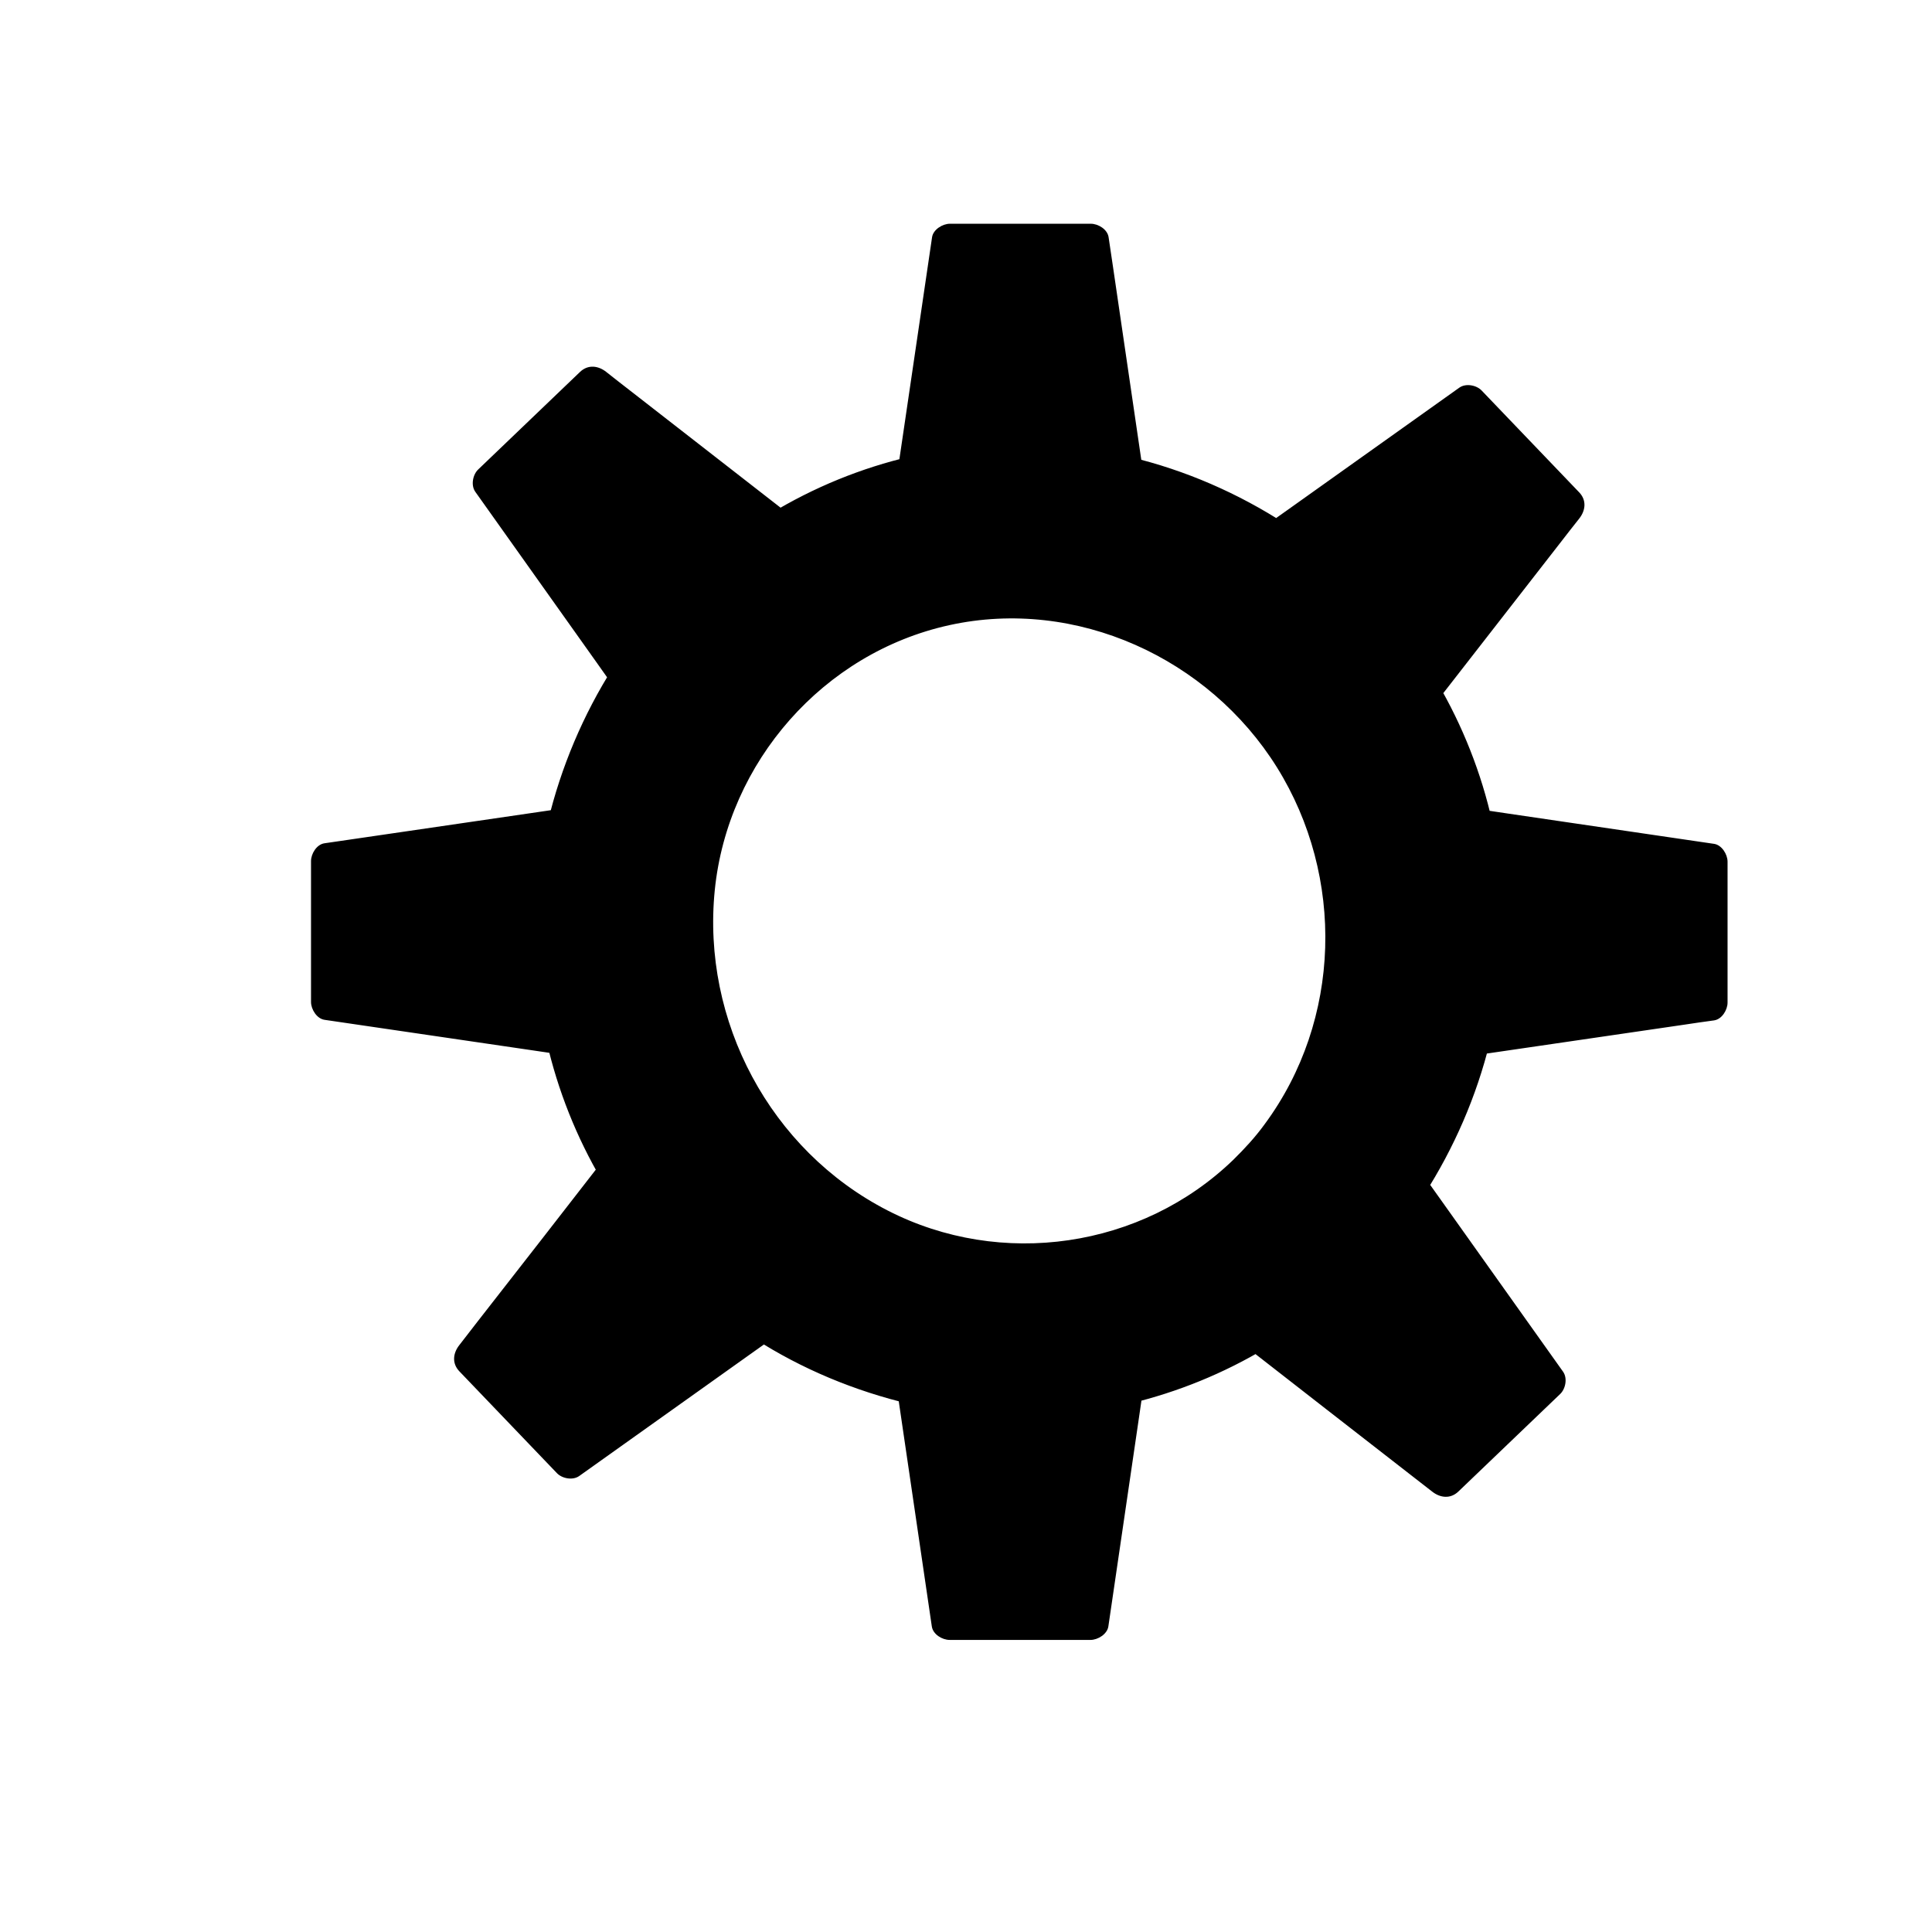
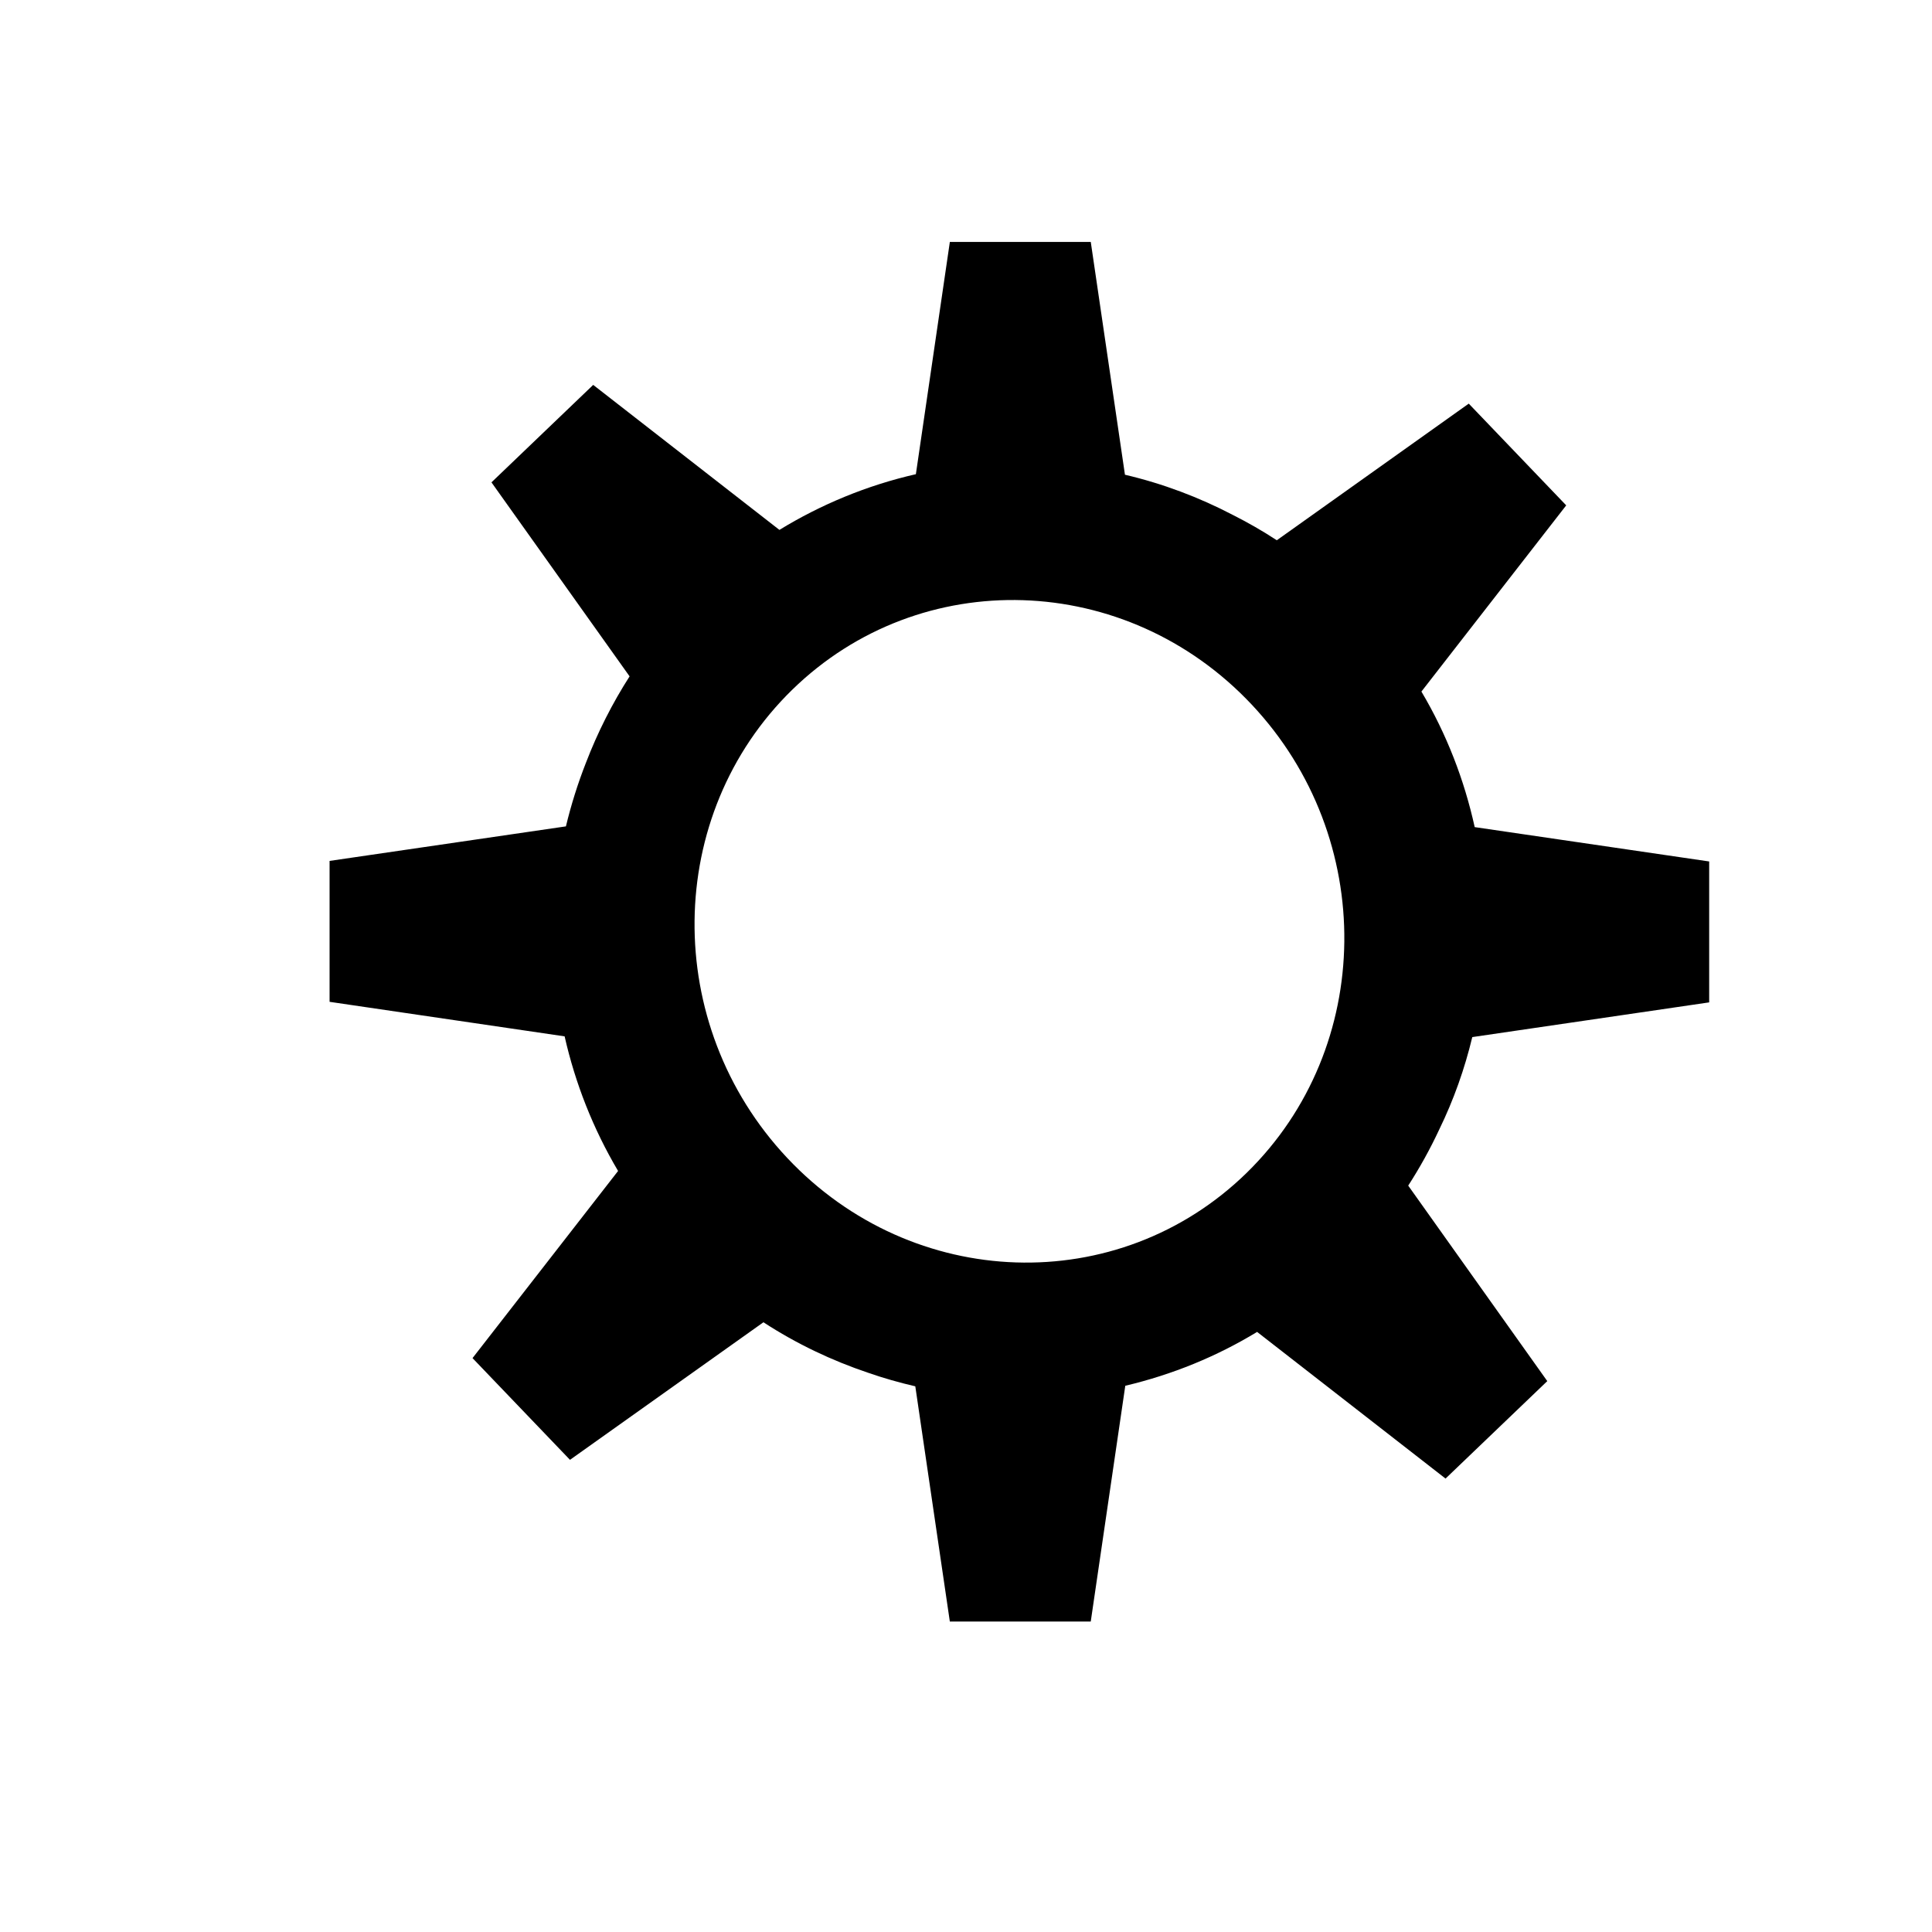
<svg xmlns="http://www.w3.org/2000/svg" fill="#000000" width="800px" height="800px" version="1.1" viewBox="144 144 512 512">
  <g>
    <path d="m534.17 418.84 62.781-9.199v-37.344l-62.141-9.105c-2.754-12.496-7.43-24.648-14.121-35.918l38.375-49.348-25.828-26.961-50.871 36.211c-3.738-2.461-7.625-4.676-11.609-6.691-8.953-4.676-18.547-8.316-28.633-10.676l-9.059-61.695h-37.344l-9.004 61.551c-12.941 2.953-25.141 8.02-36.164 14.762l-49.348-38.426-26.961 25.828 36.605 51.414c-4.574 7.133-8.461 14.809-11.562 22.879-2.164 5.512-3.938 11.168-5.312 16.875l-62.633 9.152v37.344l62.289 9.152c2.805 12.398 7.527 24.453 14.168 35.672l-38.574 49.594 25.828 26.961 51.266-36.457c8.758 5.707 18.105 10.137 27.75 13.383 4.082 1.426 8.266 2.609 12.496 3.59l9.152 62.336h37.344l9.152-62.484c12.496-2.953 24.254-7.773 34.934-14.27l49.938 38.867 26.961-25.828-36.852-51.809c3.051-4.723 5.805-9.691 8.215-14.859 3.84-7.871 6.742-16.09 8.762-24.5zm-59.777 35.965c-33.996 33.211-88.512 31.438-121.77-3.938-33.258-35.375-32.668-90.922 1.328-124.08 33.996-33.16 88.512-31.438 121.77 3.938s32.617 90.871-1.328 124.08z" />
-     <path d="m535.5 423.57c18.301-2.656 36.605-5.363 54.859-8.02 2.609-0.395 5.266-0.789 7.871-1.133 2.117-0.297 3.59-2.805 3.59-4.723v-37.344c0-1.918-1.523-4.43-3.59-4.723-18.203-2.656-36.359-5.363-54.562-8.02-2.559-0.395-5.066-0.738-7.625-1.133l3.445 3.445c-2.902-13.039-7.871-25.586-14.613-37.098-0.246 1.969-0.492 3.984-0.789 5.953 11.219-14.414 22.434-28.832 33.652-43.246 1.574-2.016 3.148-4.082 4.773-6.102 1.672-2.117 2.016-4.82 0-6.938-8.609-9.004-17.219-17.957-25.828-26.961-1.379-1.477-4.231-2.016-5.953-0.789-14.859 10.578-29.719 21.156-44.574 31.734-2.117 1.477-4.184 3-6.297 4.477h4.969c-12.645-8.215-26.715-14.367-41.426-17.859l3.445 3.445c-2.656-18.008-5.266-36.016-7.922-54.023-0.395-2.559-0.738-5.066-1.133-7.625-0.297-2.117-2.754-3.59-4.723-3.59h-37.344c-1.918 0-4.43 1.523-4.723 3.59-2.656 17.957-5.266 35.918-7.922 53.824-0.395 2.559-0.738 5.117-1.133 7.676l3.445-3.445c-13.137 3.051-25.781 8.215-37.344 15.254 1.969 0.246 3.984 0.492 5.953 0.789-14.414-11.219-28.832-22.434-43.246-33.652-2.016-1.574-4.082-3.148-6.102-4.773-2.117-1.672-4.82-2.016-6.938 0-9.004 8.609-17.957 17.219-26.961 25.828-1.477 1.379-2.016 4.231-0.789 5.953 10.676 15.008 21.352 30.062 32.027 45.066 1.523 2.117 3.051 4.281 4.527 6.394v-4.969c-7.969 12.547-13.875 26.52-17.32 40.934 1.133-1.133 2.312-2.312 3.445-3.445-18.301 2.656-36.555 5.363-54.859 8.02-2.609 0.395-5.164 0.738-7.773 1.133-2.117 0.297-3.59 2.805-3.59 4.723v37.344c0 1.918 1.523 4.43 3.59 4.723 18.203 2.656 36.457 5.363 54.66 8.02 2.559 0.395 5.117 0.738 7.625 1.133-1.133-1.133-2.312-2.312-3.445-3.445 2.953 12.941 7.922 25.438 14.66 36.852 0.246-1.969 0.492-3.984 0.789-5.953-11.266 14.516-22.535 29.027-33.852 43.492-1.574 2.016-3.148 4.035-4.723 6.102-1.672 2.117-2.016 4.82 0 6.938 8.609 9.004 17.219 17.957 25.828 26.961 1.379 1.477 4.231 2.016 5.953 0.789 15.008-10.676 29.961-21.352 44.969-32.027 2.117-1.477 4.184-3 6.297-4.477h-4.969c12.645 8.168 26.812 14.023 41.426 17.465l-3.445-3.445c2.656 18.203 5.363 36.406 8.02 54.613 0.395 2.559 0.738 5.164 1.133 7.723 0.297 2.117 2.754 3.59 4.723 3.59h37.344c1.918 0 4.43-1.523 4.723-3.59 2.656-18.254 5.363-36.457 8.02-54.711 0.395-2.609 0.738-5.164 1.133-7.773-1.133 1.133-2.312 2.312-3.445 3.445 12.695-3.051 24.895-8.02 36.113-14.762-1.969-0.246-3.984-0.492-5.953-0.789 14.562 11.367 29.125 22.68 43.738 34.047 2.066 1.625 4.133 3.199 6.199 4.82 2.117 1.672 4.82 2.016 6.938 0 9.004-8.609 17.957-17.219 26.961-25.828 1.477-1.379 2.016-4.231 0.789-5.953-10.727-15.105-21.5-30.207-32.227-45.312-1.523-2.164-3.102-4.328-4.625-6.496v4.969c7.969-12.398 13.973-26.223 17.465-40.539 1.523-6.148-7.969-8.758-9.496-2.609-3.344 13.578-8.906 26.422-16.48 38.18-0.887 1.379-0.984 3.59 0 4.969 10.727 15.105 21.5 30.207 32.227 45.312 1.523 2.164 3.102 4.328 4.625 6.496 0.246-1.969 0.492-3.984 0.789-5.953-9.004 8.609-17.957 17.219-26.961 25.828h6.938c-14.562-11.367-29.125-22.68-43.738-34.047-2.066-1.625-4.133-3.199-6.199-4.82-1.723-1.379-3.938-1.969-5.953-0.789-10.527 6.297-21.844 10.875-33.75 13.727-1.477 0.344-3.199 1.82-3.445 3.445-2.656 18.254-5.363 36.457-8.02 54.711-0.395 2.609-0.738 5.164-1.133 7.773 1.574-1.18 3.148-2.41 4.723-3.59h-37.344c1.574 1.18 3.148 2.41 4.723 3.59-2.656-18.203-5.363-36.406-8.02-54.613-0.395-2.559-0.738-5.164-1.133-7.723-0.246-1.574-1.918-3.102-3.445-3.445-13.922-3.246-27.109-8.758-39.113-16.48-1.379-0.887-3.59-0.984-4.969 0-15.008 10.676-29.961 21.352-44.969 32.027-2.117 1.477-4.184 3-6.297 4.477 1.969 0.246 3.984 0.492 5.953 0.789-8.609-9.004-17.219-17.957-25.828-26.961v6.938c11.266-14.516 22.535-29.027 33.852-43.492 1.574-2.016 3.148-4.035 4.723-6.102 1.379-1.77 1.969-3.938 0.789-5.953-6.348-10.773-10.922-22.336-13.676-34.488-0.344-1.477-1.871-3.199-3.445-3.445-18.203-2.656-36.457-5.363-54.66-8.02-2.559-0.395-5.117-0.738-7.625-1.133 1.18 1.574 2.41 3.148 3.59 4.723v-37.344c-1.18 1.574-2.41 3.148-3.59 4.723 18.301-2.656 36.555-5.363 54.859-8.02 2.609-0.395 5.164-0.738 7.773-1.133 1.574-0.246 3.102-1.918 3.445-3.445 3.297-13.676 8.758-26.715 16.336-38.574 0.887-1.379 0.984-3.59 0-4.969-10.676-15.008-21.352-30.062-32.027-45.066-1.523-2.117-3.051-4.281-4.527-6.394-0.246 1.969-0.492 3.984-0.789 5.953 9.004-8.609 17.957-17.219 26.961-25.828h-6.938c14.414 11.219 28.832 22.434 43.246 33.652 2.016 1.574 4.082 3.148 6.102 4.773 1.723 1.328 3.938 2.016 5.953 0.789 10.875-6.594 22.582-11.367 34.98-14.219 1.477-0.344 3.199-1.871 3.445-3.445 2.656-17.957 5.266-35.918 7.922-53.824 0.395-2.559 0.738-5.117 1.133-7.676-1.574 1.18-3.148 2.41-4.723 3.59h37.344c-1.574-1.18-3.148-2.41-4.723-3.59 2.656 18.008 5.266 36.016 7.922 54.023 0.395 2.559 0.738 5.066 1.133 7.625 0.246 1.574 1.918 3.102 3.445 3.445 13.922 3.297 27.059 9.055 39.066 16.875 1.379 0.887 3.641 0.984 4.969 0 14.859-10.578 29.719-21.156 44.574-31.734 2.117-1.477 4.184-3 6.297-4.477-1.969-0.246-3.984-0.492-5.953-0.789 8.609 9.004 17.219 17.957 25.828 26.961v-6.938c-11.219 14.414-22.434 28.832-33.652 43.246-1.574 2.016-3.148 4.082-4.773 6.102-1.379 1.77-1.969 3.887-0.789 5.953 6.348 10.824 10.922 22.484 13.629 34.734 0.344 1.477 1.871 3.199 3.445 3.445 18.203 2.656 36.359 5.363 54.562 8.02 2.559 0.395 5.066 0.738 7.625 1.133-1.18-1.574-2.41-3.148-3.59-4.723v37.344c1.18-1.574 2.41-3.148 3.59-4.723-18.301 2.656-36.605 5.363-54.859 8.02-2.609 0.395-5.266 0.789-7.871 1.133-2.609 0.395-4.082 3.738-3.445 6.051 0.832 2.859 3.441 3.844 6.098 3.449z" />
-     <path d="m470.89 451.31c-24.305 23.52-61.598 28.93-91.66 13.48-31.145-15.988-49.297-50.234-45.805-84.918 3.445-33.949 28.781-62.879 62.188-70.207 33.652-7.379 68.734 8.758 86.789 37.688 18.055 28.98 17.121 67.012-3.246 94.562-2.457 3.394-5.312 6.492-8.266 9.395-4.527 4.43 2.461 11.414 6.938 6.938 27.504-27.059 34.441-69.027 19.188-104.11-15.254-34.98-51.957-58.449-90.234-55.941-18.746 1.23-36.555 8.316-51.07 20.32-14.562 12.004-24.992 28.832-29.668 47.086-9.645 37.688 5.512 78.129 36.949 100.81 30.309 21.844 72.914 22.828 103.57 1.18 3.984-2.805 7.773-5.902 11.266-9.297 4.582-4.43-2.406-11.367-6.934-6.988z" />
+     <path d="m470.89 451.31z" />
  </g>
</svg>